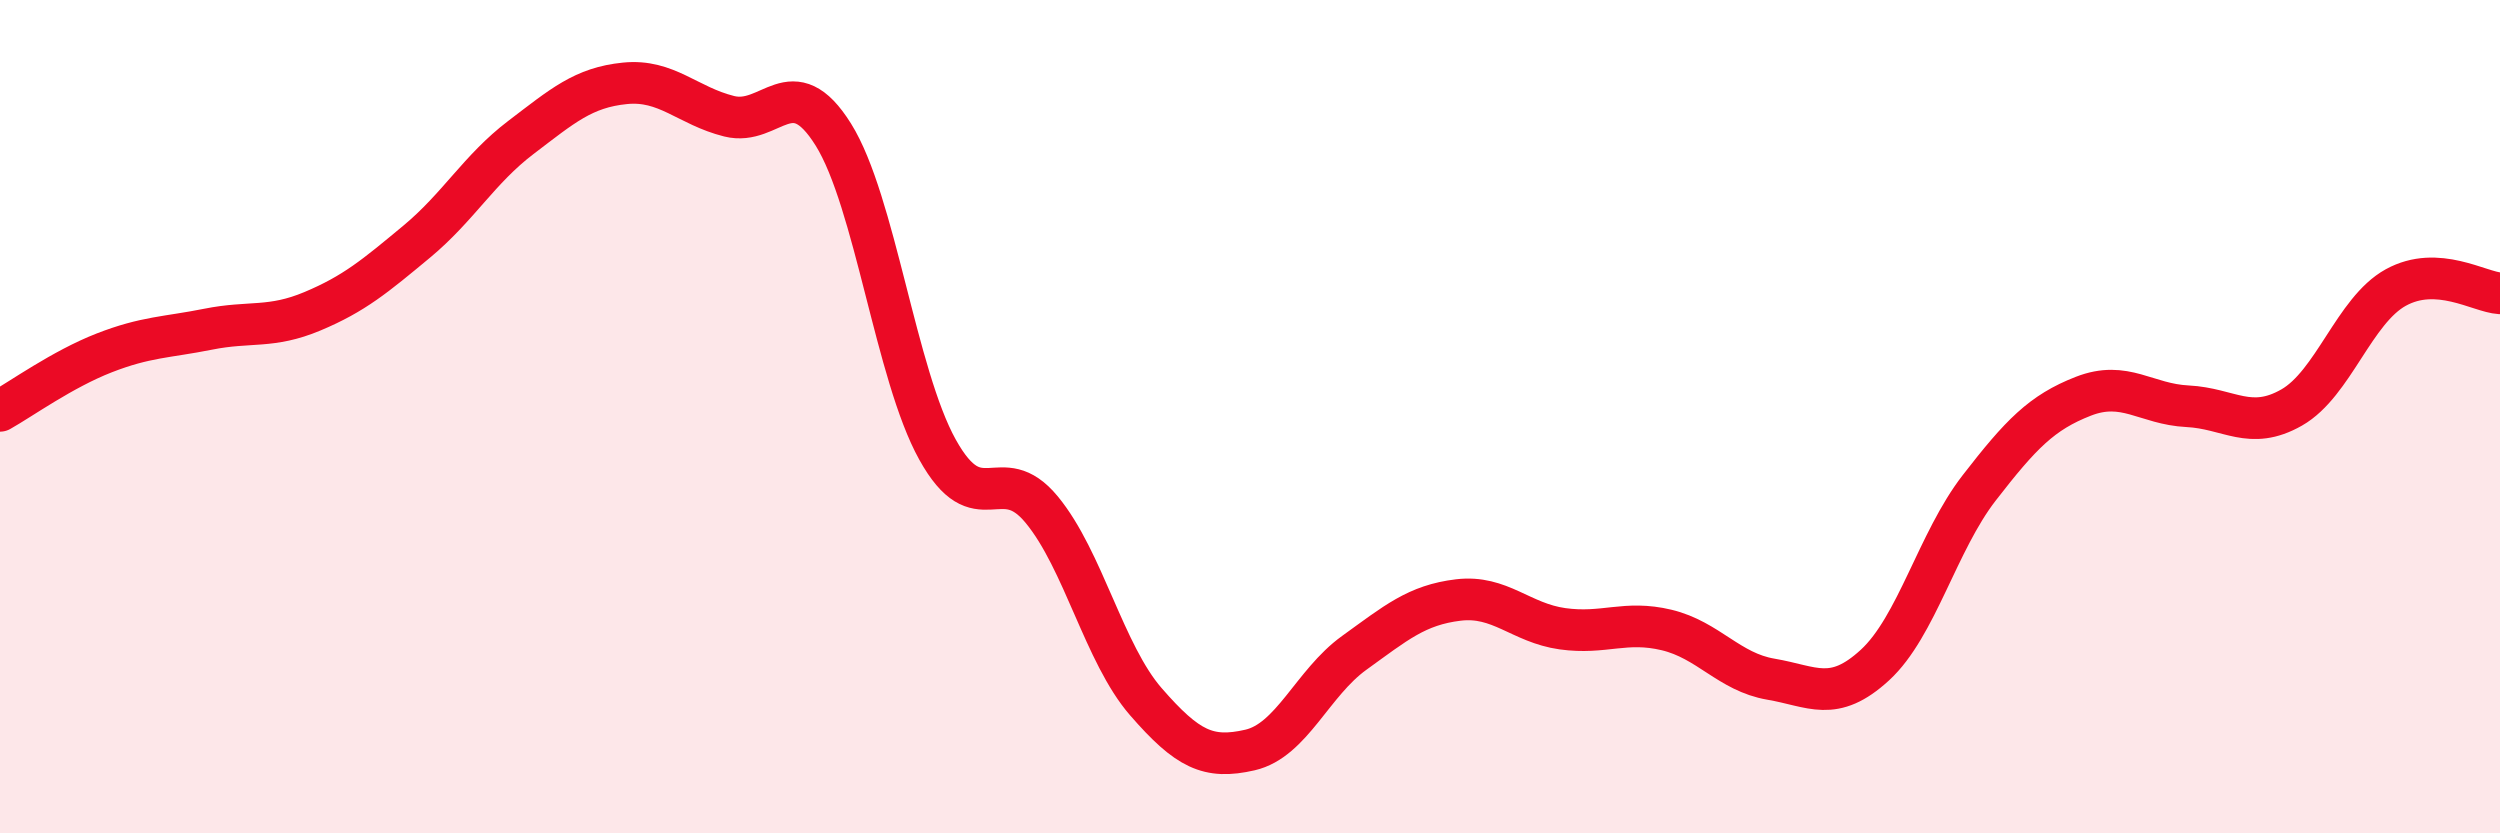
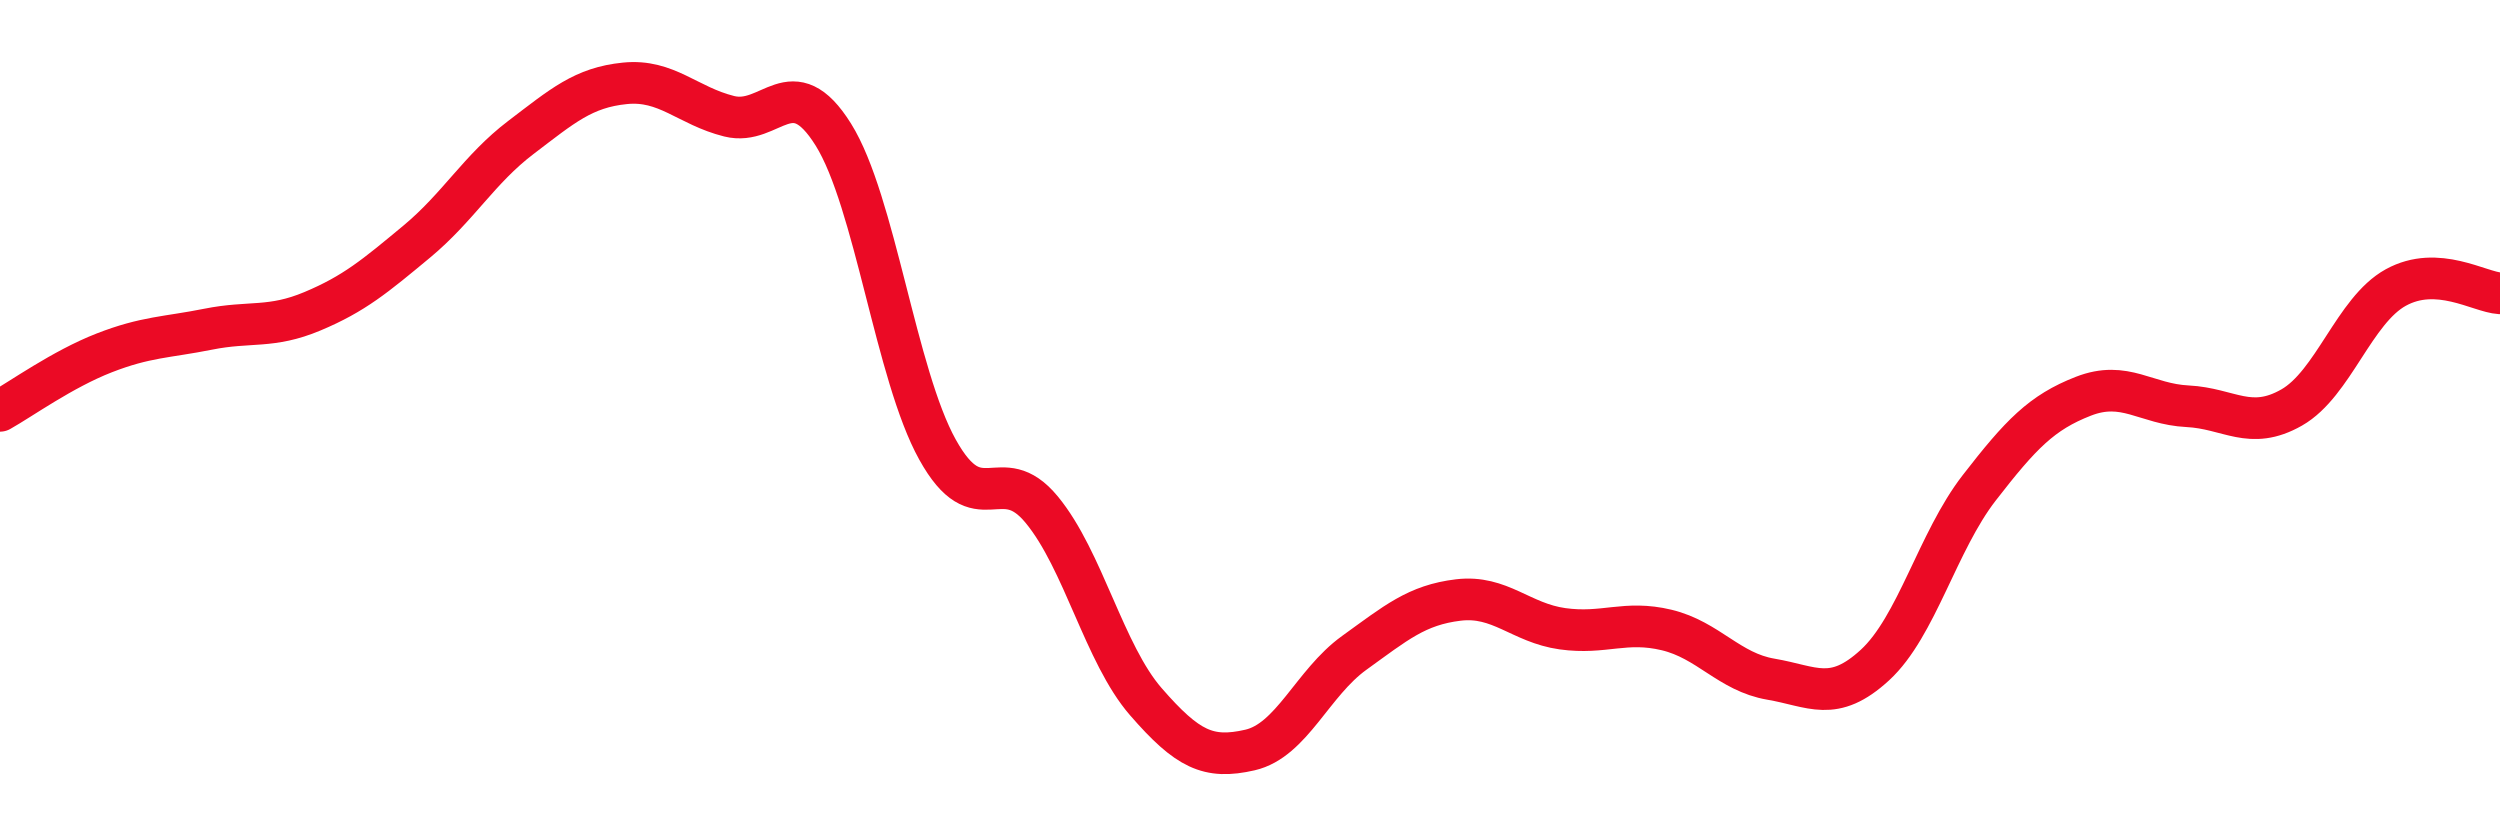
<svg xmlns="http://www.w3.org/2000/svg" width="60" height="20" viewBox="0 0 60 20">
-   <path d="M 0,9.86 C 0.5,9.58 1.5,8.86 2.5,8.47 C 3.5,8.08 4,8.1 5,7.9 C 6,7.7 6.5,7.89 7.5,7.47 C 8.5,7.05 9,6.63 10,5.8 C 11,4.97 11.5,4.06 12.5,3.3 C 13.5,2.54 14,2.1 15,2 C 16,1.9 16.5,2.54 17.5,2.79 C 18.5,3.04 19,1.63 20,3.23 C 21,4.83 21.5,8.99 22.5,10.79 C 23.5,12.59 24,11.02 25,12.23 C 26,13.44 26.5,15.69 27.5,16.84 C 28.5,17.99 29,18.23 30,18 C 31,17.77 31.5,16.39 32.5,15.67 C 33.5,14.95 34,14.52 35,14.4 C 36,14.28 36.5,14.95 37.5,15.09 C 38.5,15.23 39,14.88 40,15.12 C 41,15.36 41.5,16.13 42.5,16.3 C 43.5,16.47 44,16.88 45,15.96 C 46,15.04 46.5,13 47.5,11.71 C 48.5,10.42 49,9.9 50,9.51 C 51,9.12 51.5,9.7 52.5,9.75 C 53.5,9.8 54,10.35 55,9.78 C 56,9.21 56.5,7.45 57.5,6.9 C 58.5,6.35 59.5,7.01 60,7.04L60 20L0 20Z" fill="#EB0A25" opacity="0.1" stroke-linecap="round" stroke-linejoin="round" />
  <path d="M 0,9.86 C 0.5,9.58 1.5,8.86 2.5,8.47 C 3.5,8.08 4,8.1 5,7.9 C 6,7.7 6.5,7.89 7.5,7.47 C 8.5,7.05 9,6.63 10,5.8 C 11,4.97 11.5,4.06 12.5,3.3 C 13.5,2.54 14,2.1 15,2 C 16,1.9 16.5,2.54 17.5,2.79 C 18.5,3.04 19,1.63 20,3.23 C 21,4.83 21.5,8.99 22.5,10.79 C 23.5,12.59 24,11.02 25,12.23 C 26,13.44 26.5,15.69 27.5,16.84 C 28.5,17.99 29,18.23 30,18 C 31,17.77 31.5,16.39 32.5,15.67 C 33.5,14.95 34,14.52 35,14.4 C 36,14.28 36.5,14.95 37.5,15.09 C 38.5,15.23 39,14.88 40,15.12 C 41,15.36 41.5,16.13 42.5,16.3 C 43.5,16.47 44,16.88 45,15.96 C 46,15.04 46.5,13 47.5,11.71 C 48.5,10.42 49,9.9 50,9.51 C 51,9.12 51.5,9.7 52.5,9.75 C 53.5,9.8 54,10.35 55,9.78 C 56,9.21 56.5,7.45 57.5,6.9 C 58.5,6.35 59.5,7.01 60,7.04" stroke="#EB0A25" stroke-width="1" fill="none" stroke-linecap="round" stroke-linejoin="round" />
</svg>